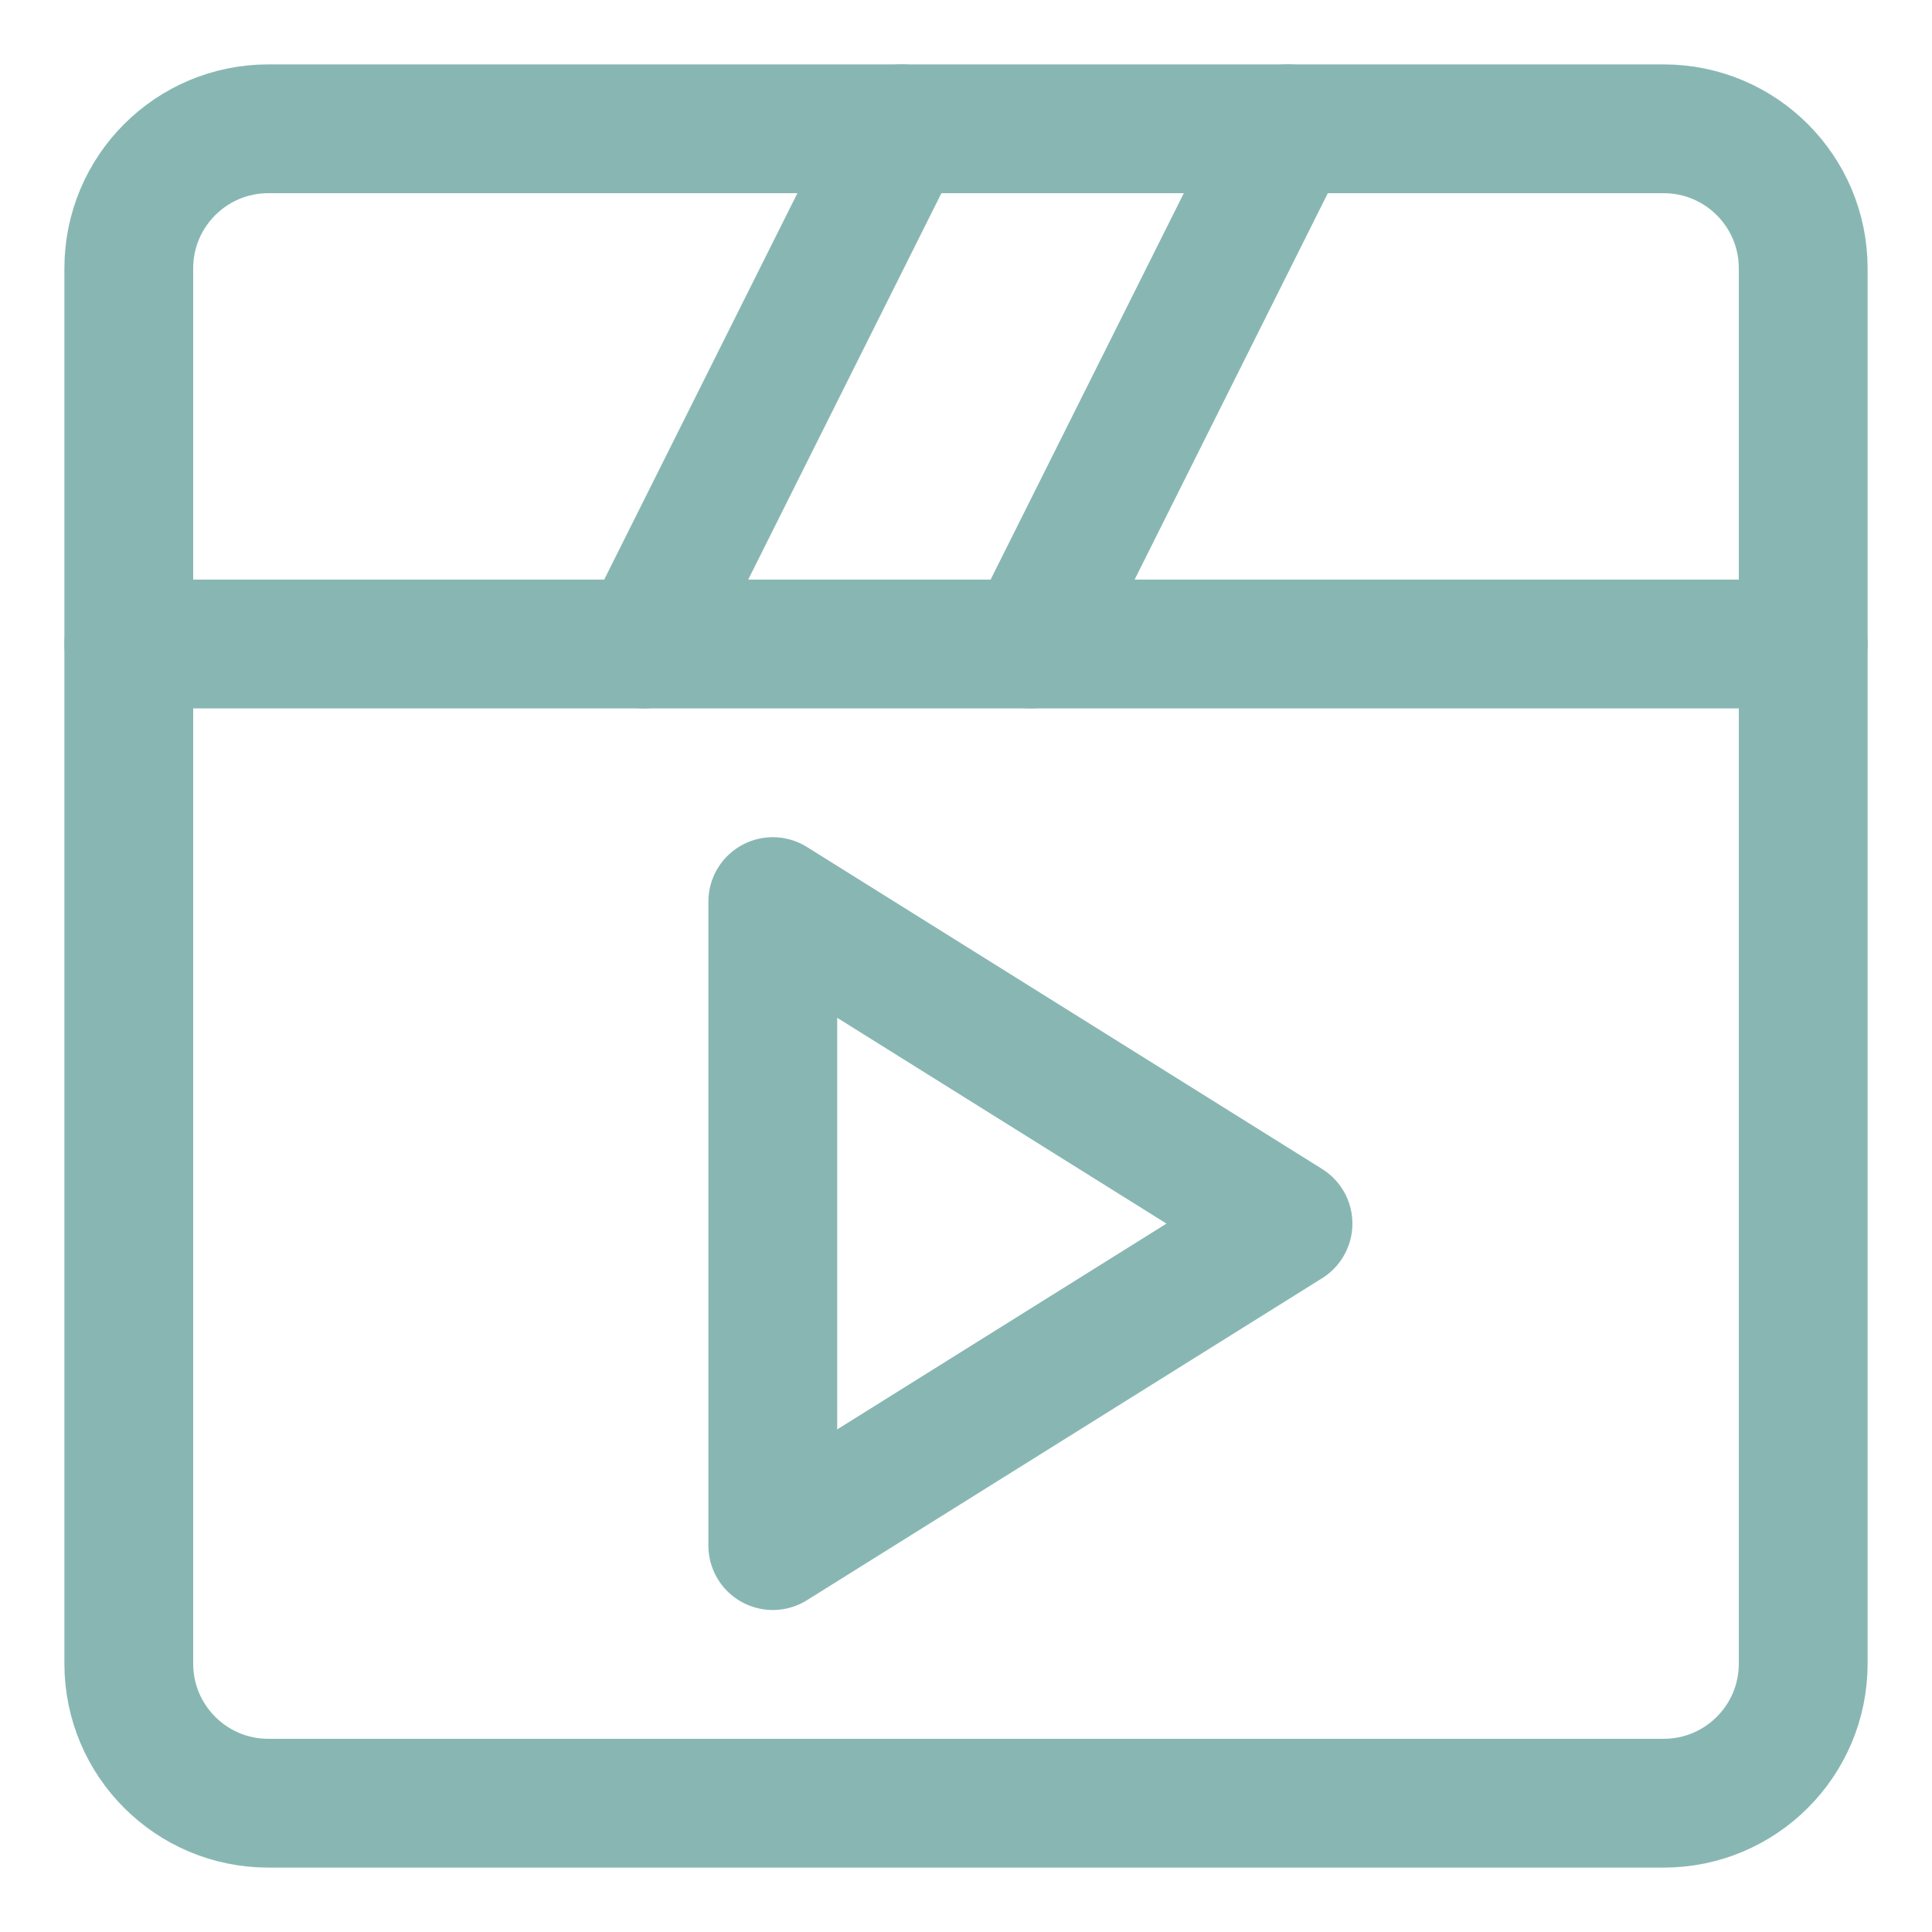
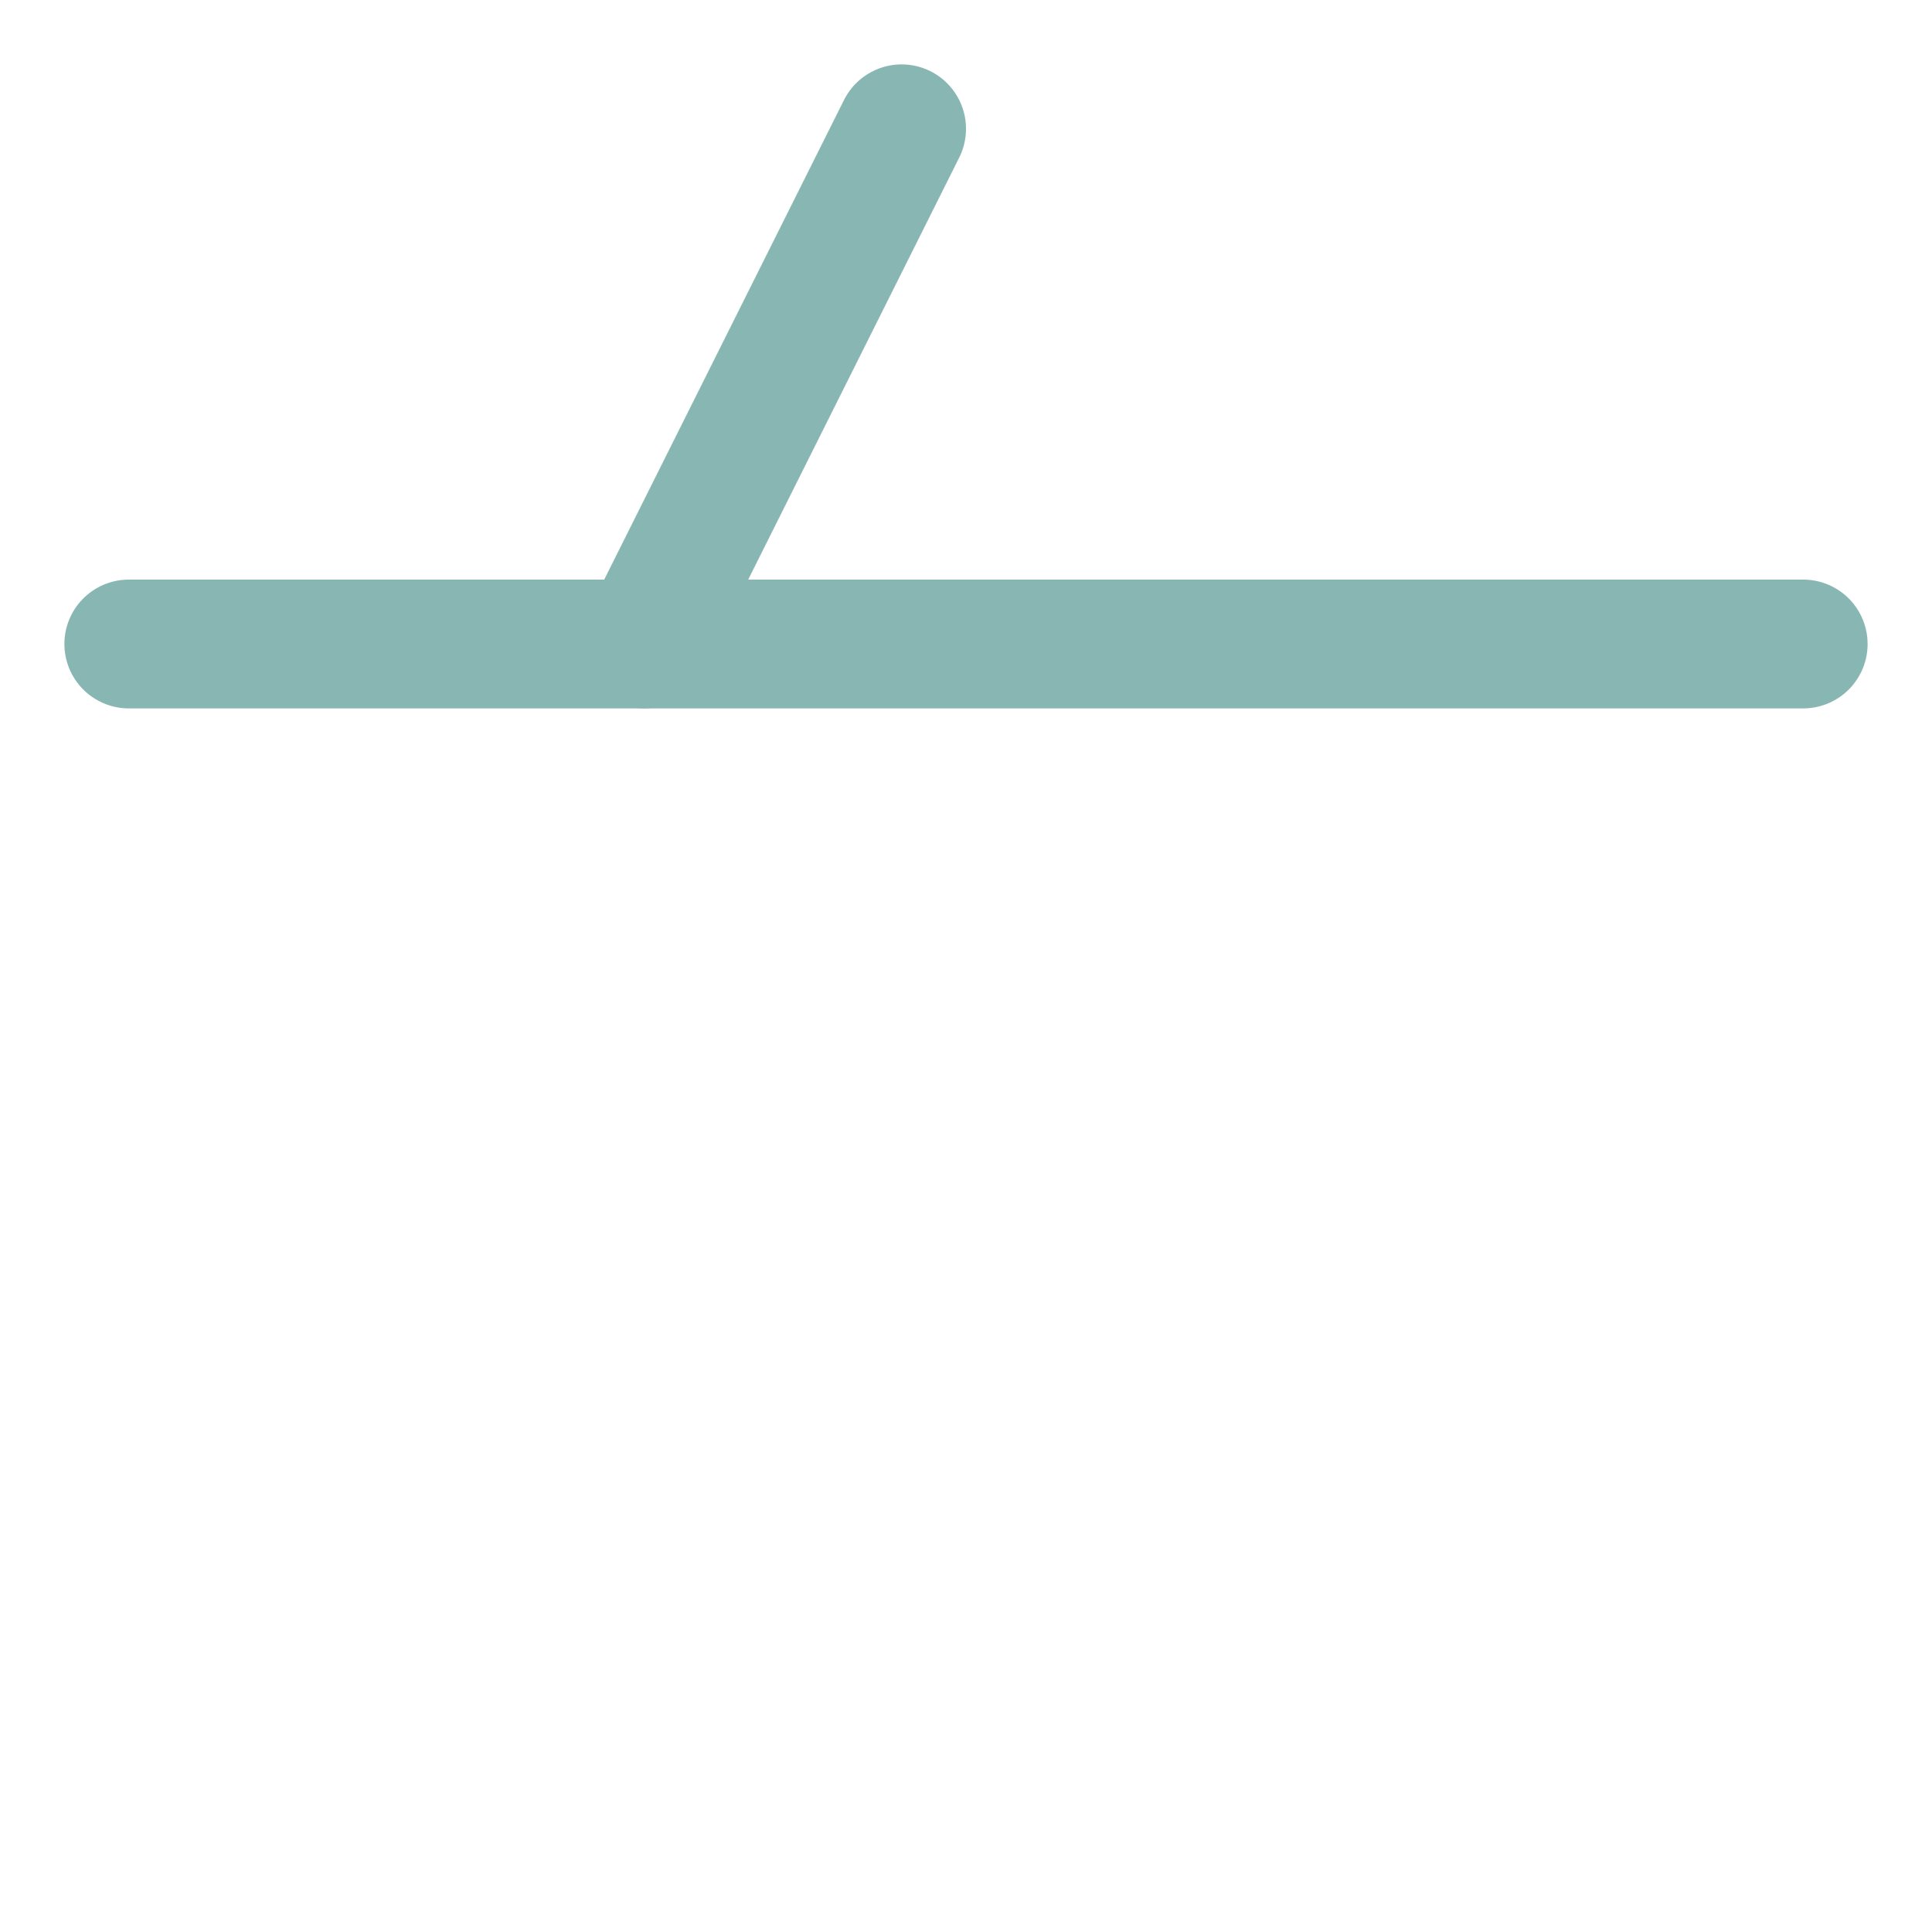
<svg xmlns="http://www.w3.org/2000/svg" width="15px" height="15px" viewBox="0 0 15 15" version="1.1">
  <title>编组</title>
  <g id="页面-1" stroke="none" stroke-width="1" fill="none" fill-rule="evenodd" stroke-linecap="round" stroke-linejoin="round">
    <g id="店商-直播" transform="translate(-1, -1)" stroke="#88B7B3">
      <g id="编组" transform="translate(2, 2)">
-         <path d="M11.917,0 L1.083,0 C0.485,0 0,0.485 0,1.083 L0,11.917 C0,12.515 0.485,13 1.083,13 L11.917,13 C12.515,13 13,12.515 13,11.917 L13,1.083 C13,0.485 12.515,0 11.917,0 Z" id="路径" />
-         <polygon id="路径" points="5 8.5 5 6 7 7.25 9 8.5 7 9.75 5 11" />
        <line x1="0" y1="4" x2="13" y2="4" id="路径" />
-         <line x1="9" y1="0" x2="7" y2="4" id="路径" />
        <line x1="6" y1="0" x2="4" y2="4" id="路径" />
      </g>
    </g>
  </g>
</svg>